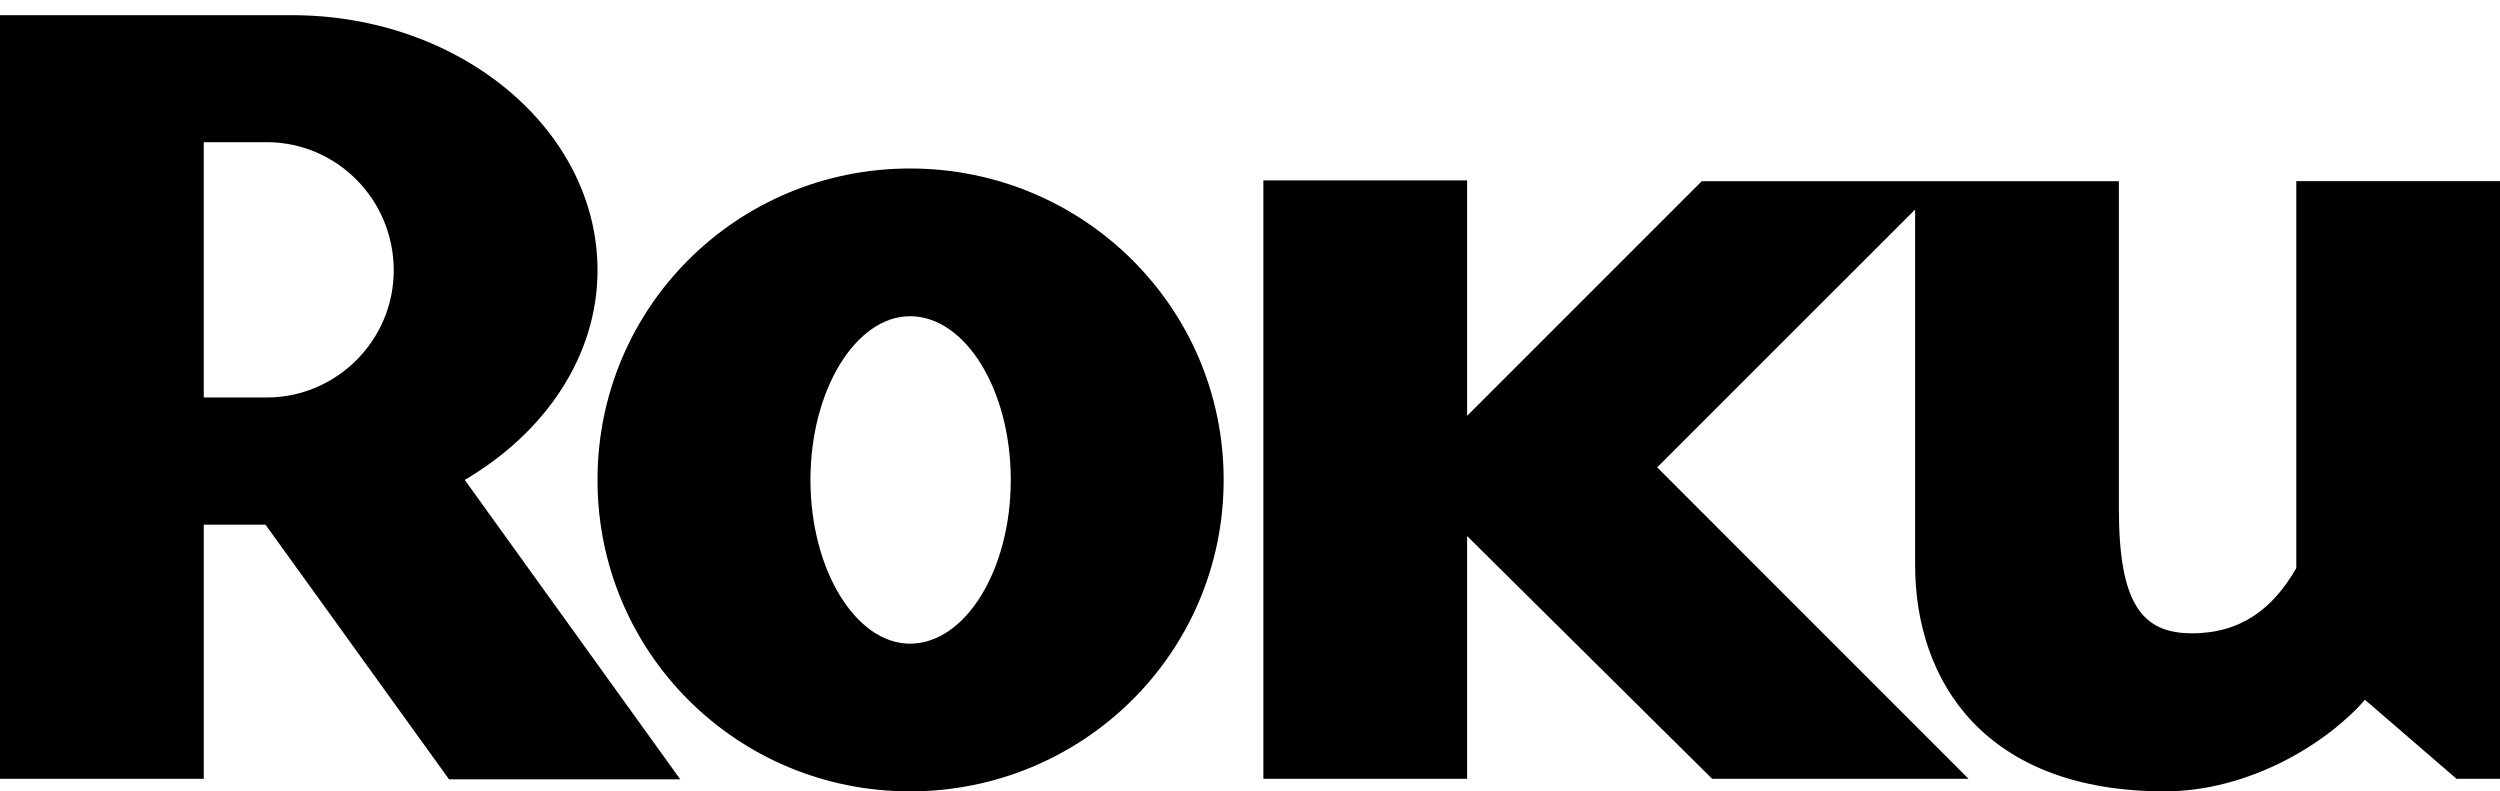
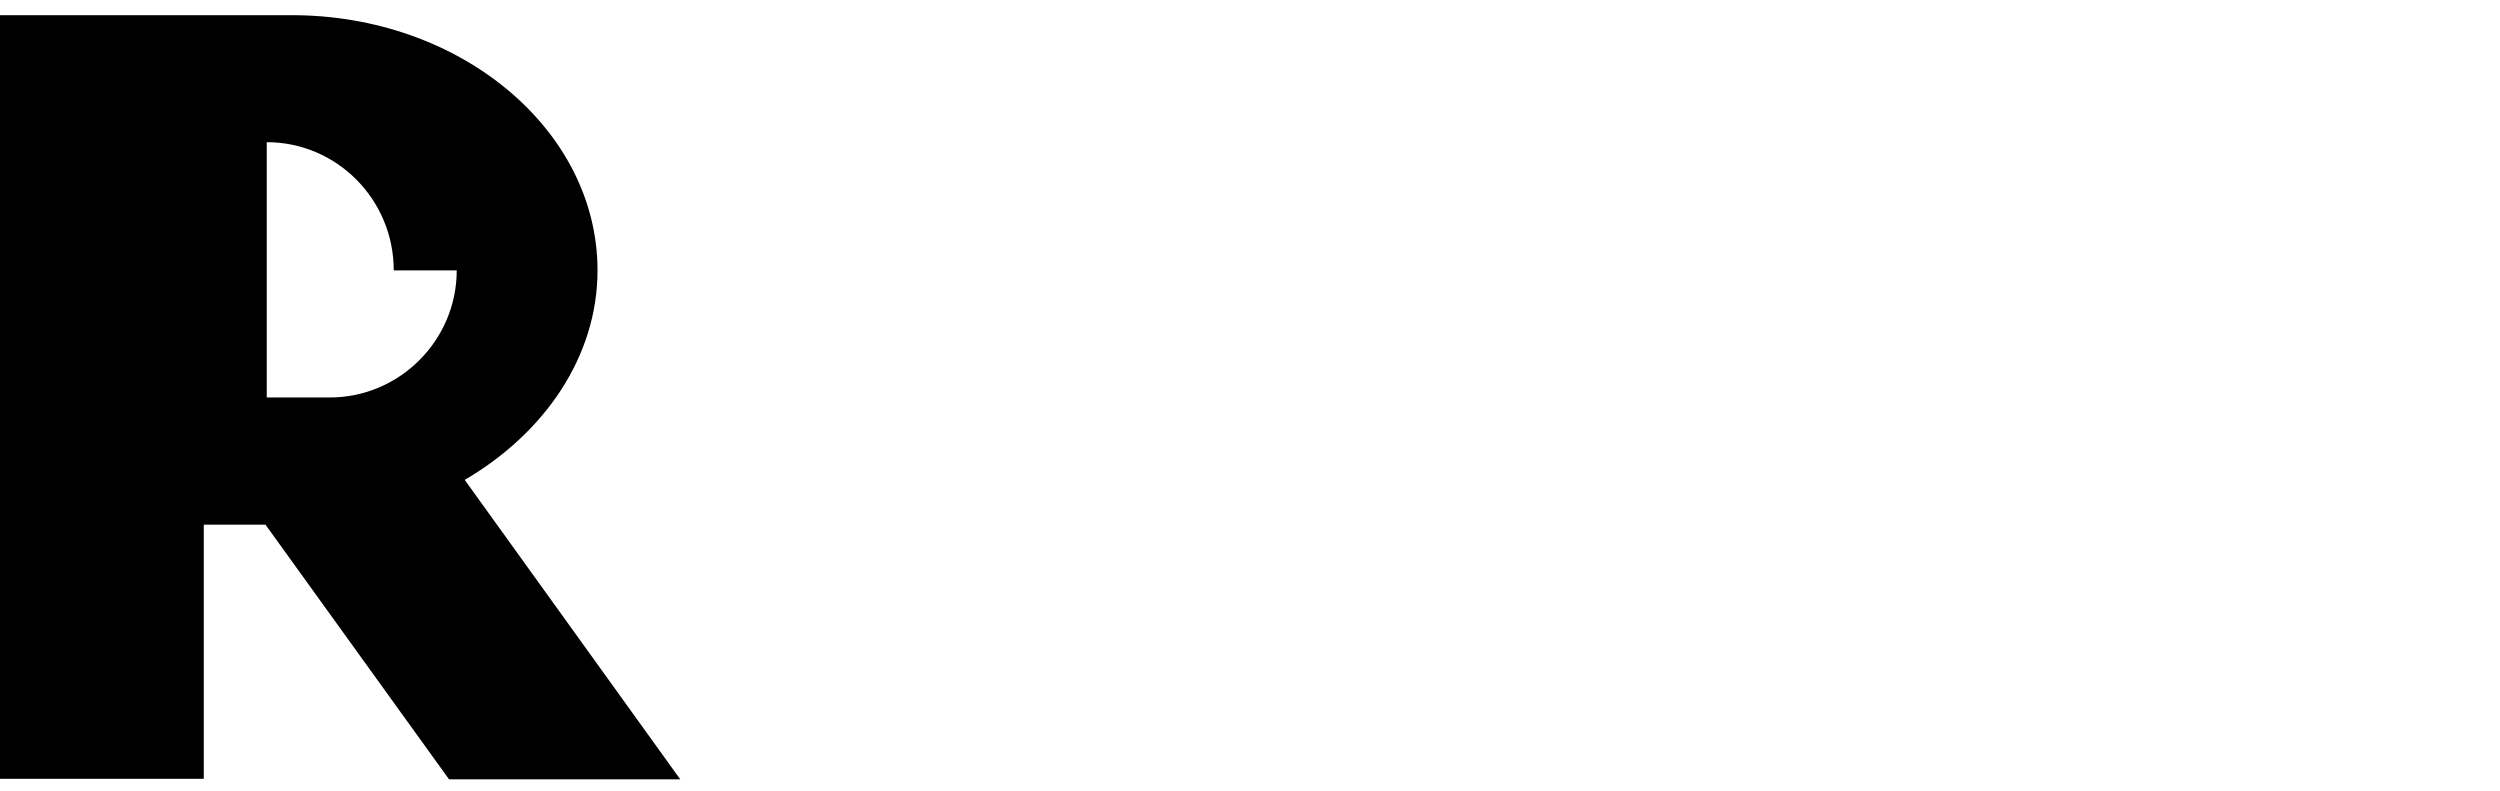
<svg xmlns="http://www.w3.org/2000/svg" width="139" height="44" fill="none">
-   <path d="M21.892 15.034c0-3.949-3.177-7.129-7.061-7.129h-3.502V22.1h3.502c3.884 0 7.061-3.182 7.061-7.066zm15.93 28.297H24.967L14.76 29.17h-3.43V43.3H0V.844h16.23c9.355 0 16.992 6.362 16.992 14.19 0 4.774-2.928 9.039-7.383 11.648l11.983 16.65z" fill="#000" />
-   <path d="M50.597 17.582c-2.992 0-5.536 4.066-5.536 9.1s2.544 9.106 5.536 9.106c3.061 0 5.602-4.072 5.602-9.106s-2.54-9.1-5.602-9.1zm17.438 9.1C68.035 36.3 60.215 44 50.597 44c-9.613 0-17.376-7.7-17.376-17.318 0-9.61 7.763-17.314 17.376-17.314 9.617 0 17.438 7.705 17.438 17.314zm26.586-16.61l-13.05 13.049V10.029H70.244v33.272h11.327V29.804l13.624 13.497h14.257L92.138 25.985 106.48 11.65v19.745c0 6.555 3.942 12.605 13.87 12.605 4.714 0 9.039-2.673 11.141-5.092l5.093 4.393H139V10.072h-11.326v21.514c-1.276 2.226-3.053 3.626-5.8 3.626-2.786 0-4.065-1.652-4.065-6.937V10.073H94.621z" fill="#000" />
+   <path d="M21.892 15.034c0-3.949-3.177-7.129-7.061-7.129V22.1h3.502c3.884 0 7.061-3.182 7.061-7.066zm15.93 28.297H24.967L14.76 29.17h-3.43V43.3H0V.844h16.23c9.355 0 16.992 6.362 16.992 14.19 0 4.774-2.928 9.039-7.383 11.648l11.983 16.65z" fill="#000" />
</svg>